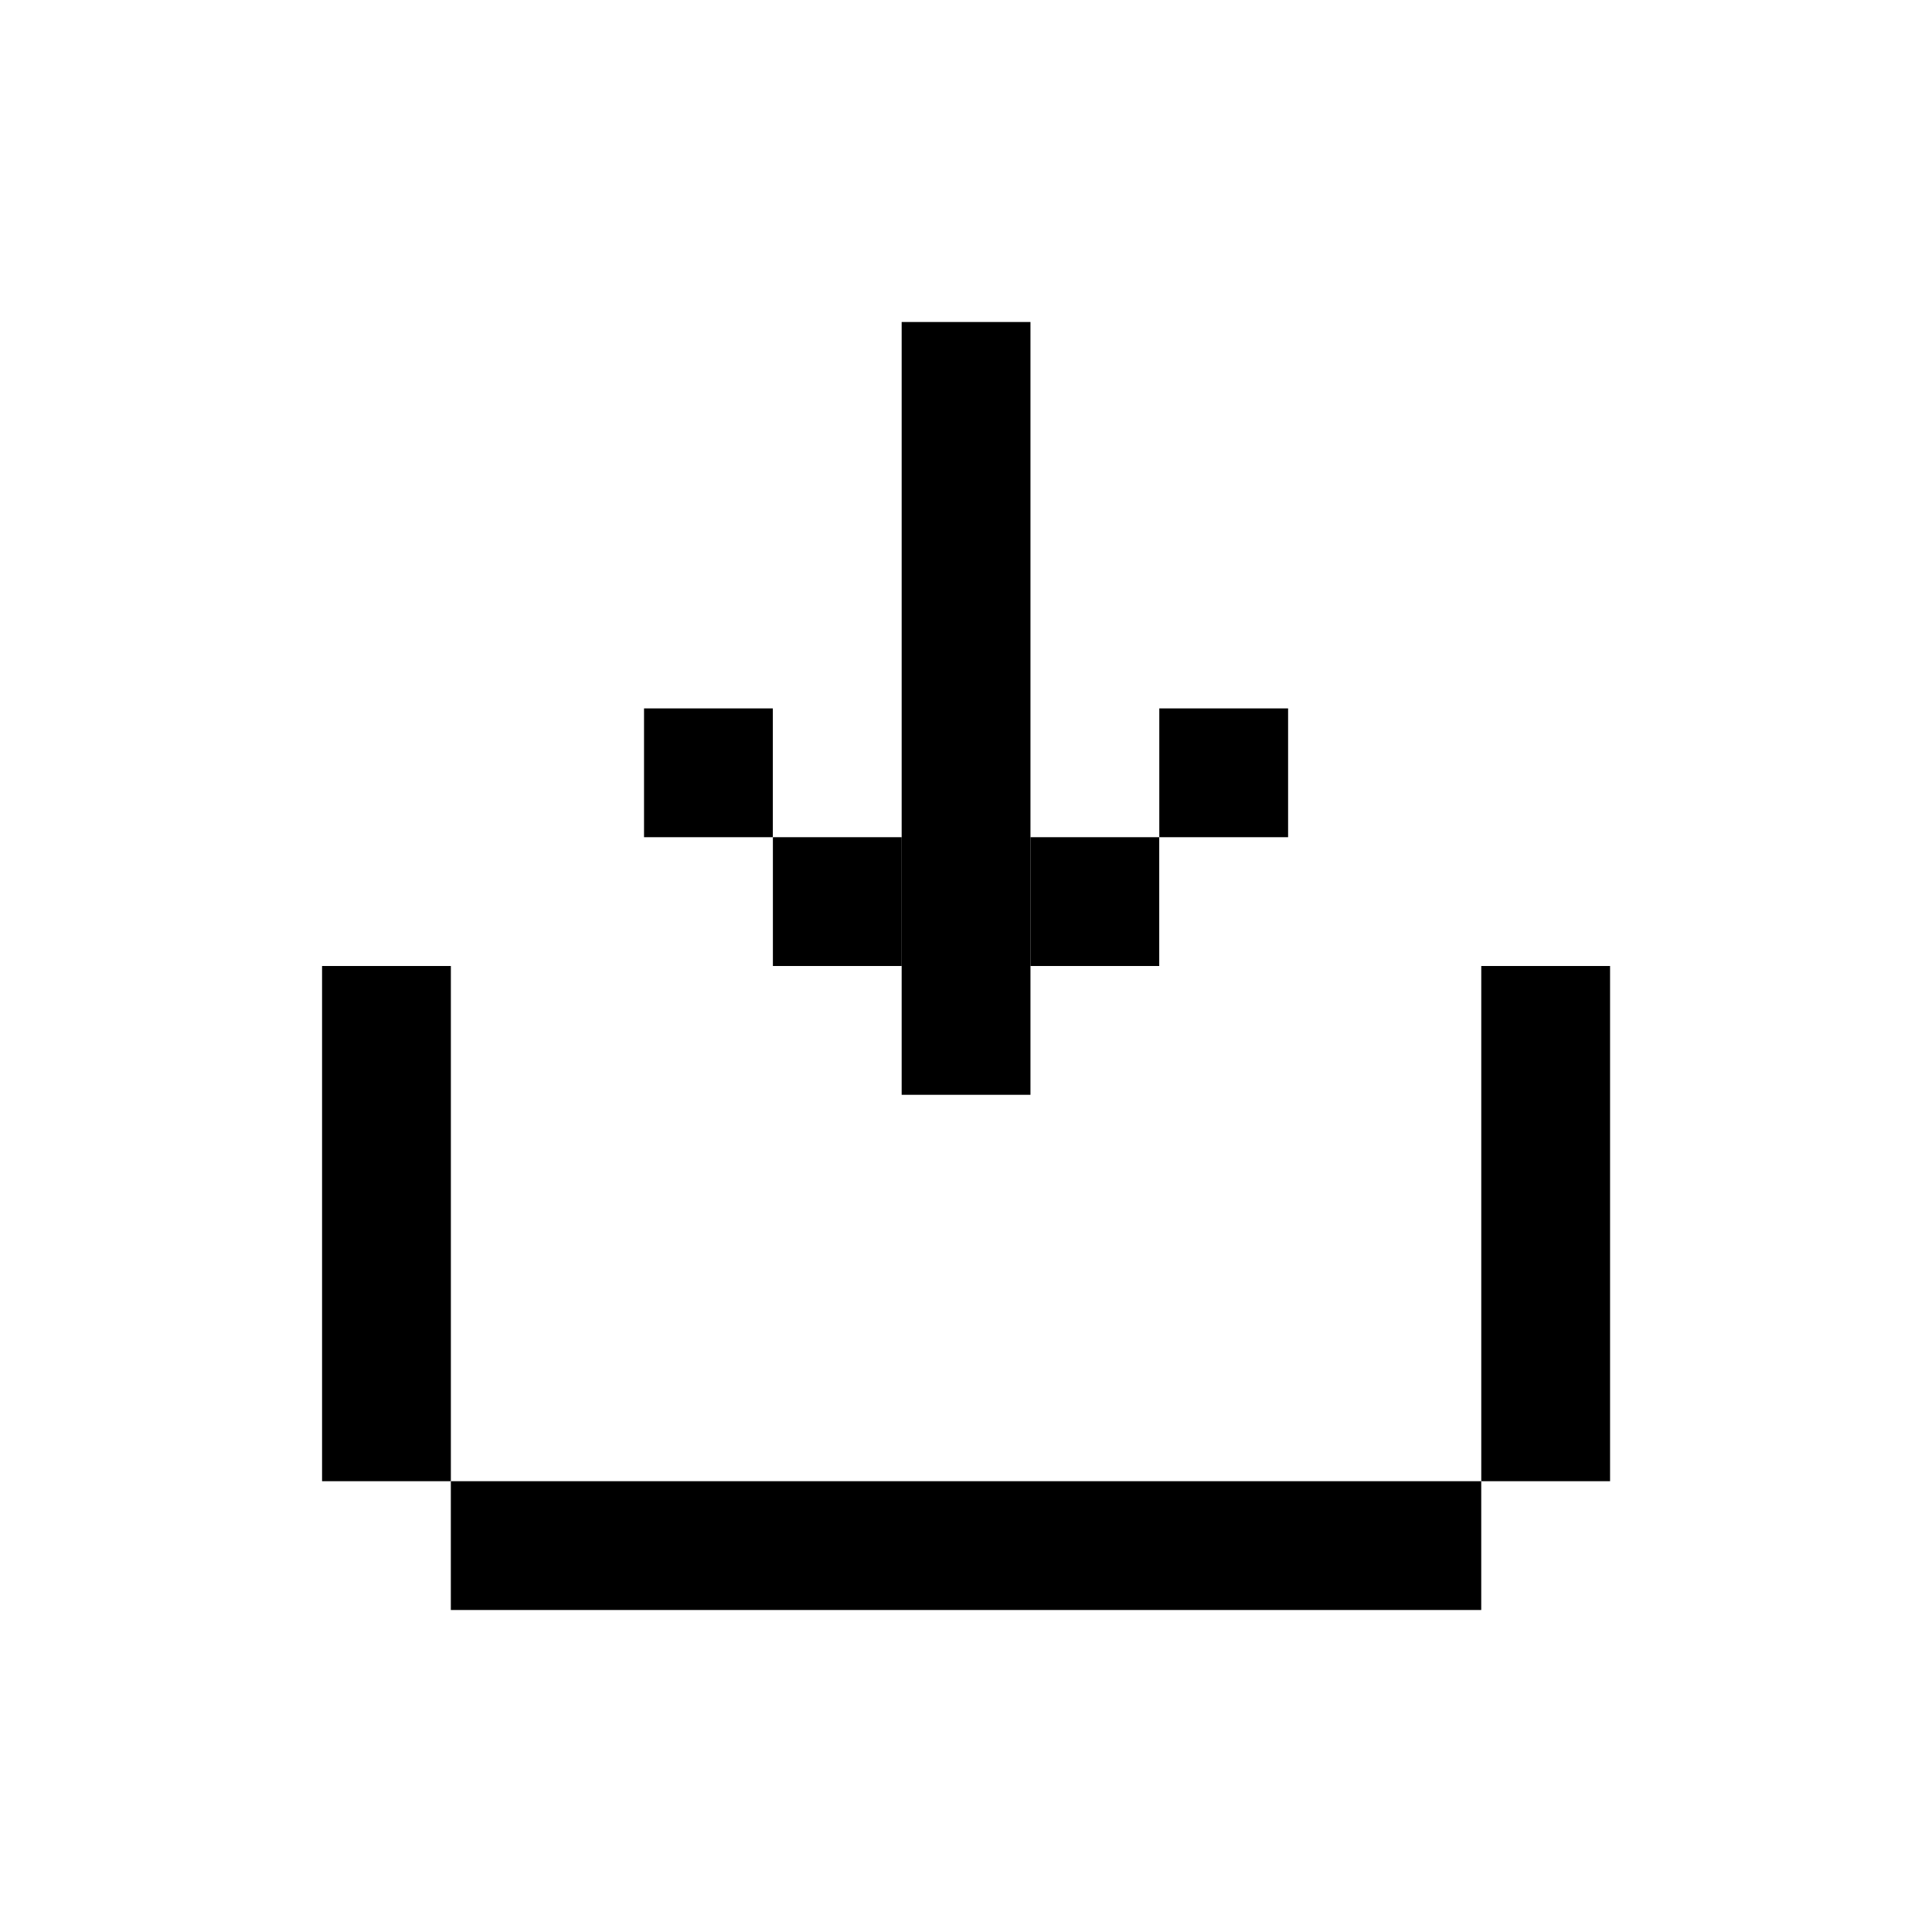
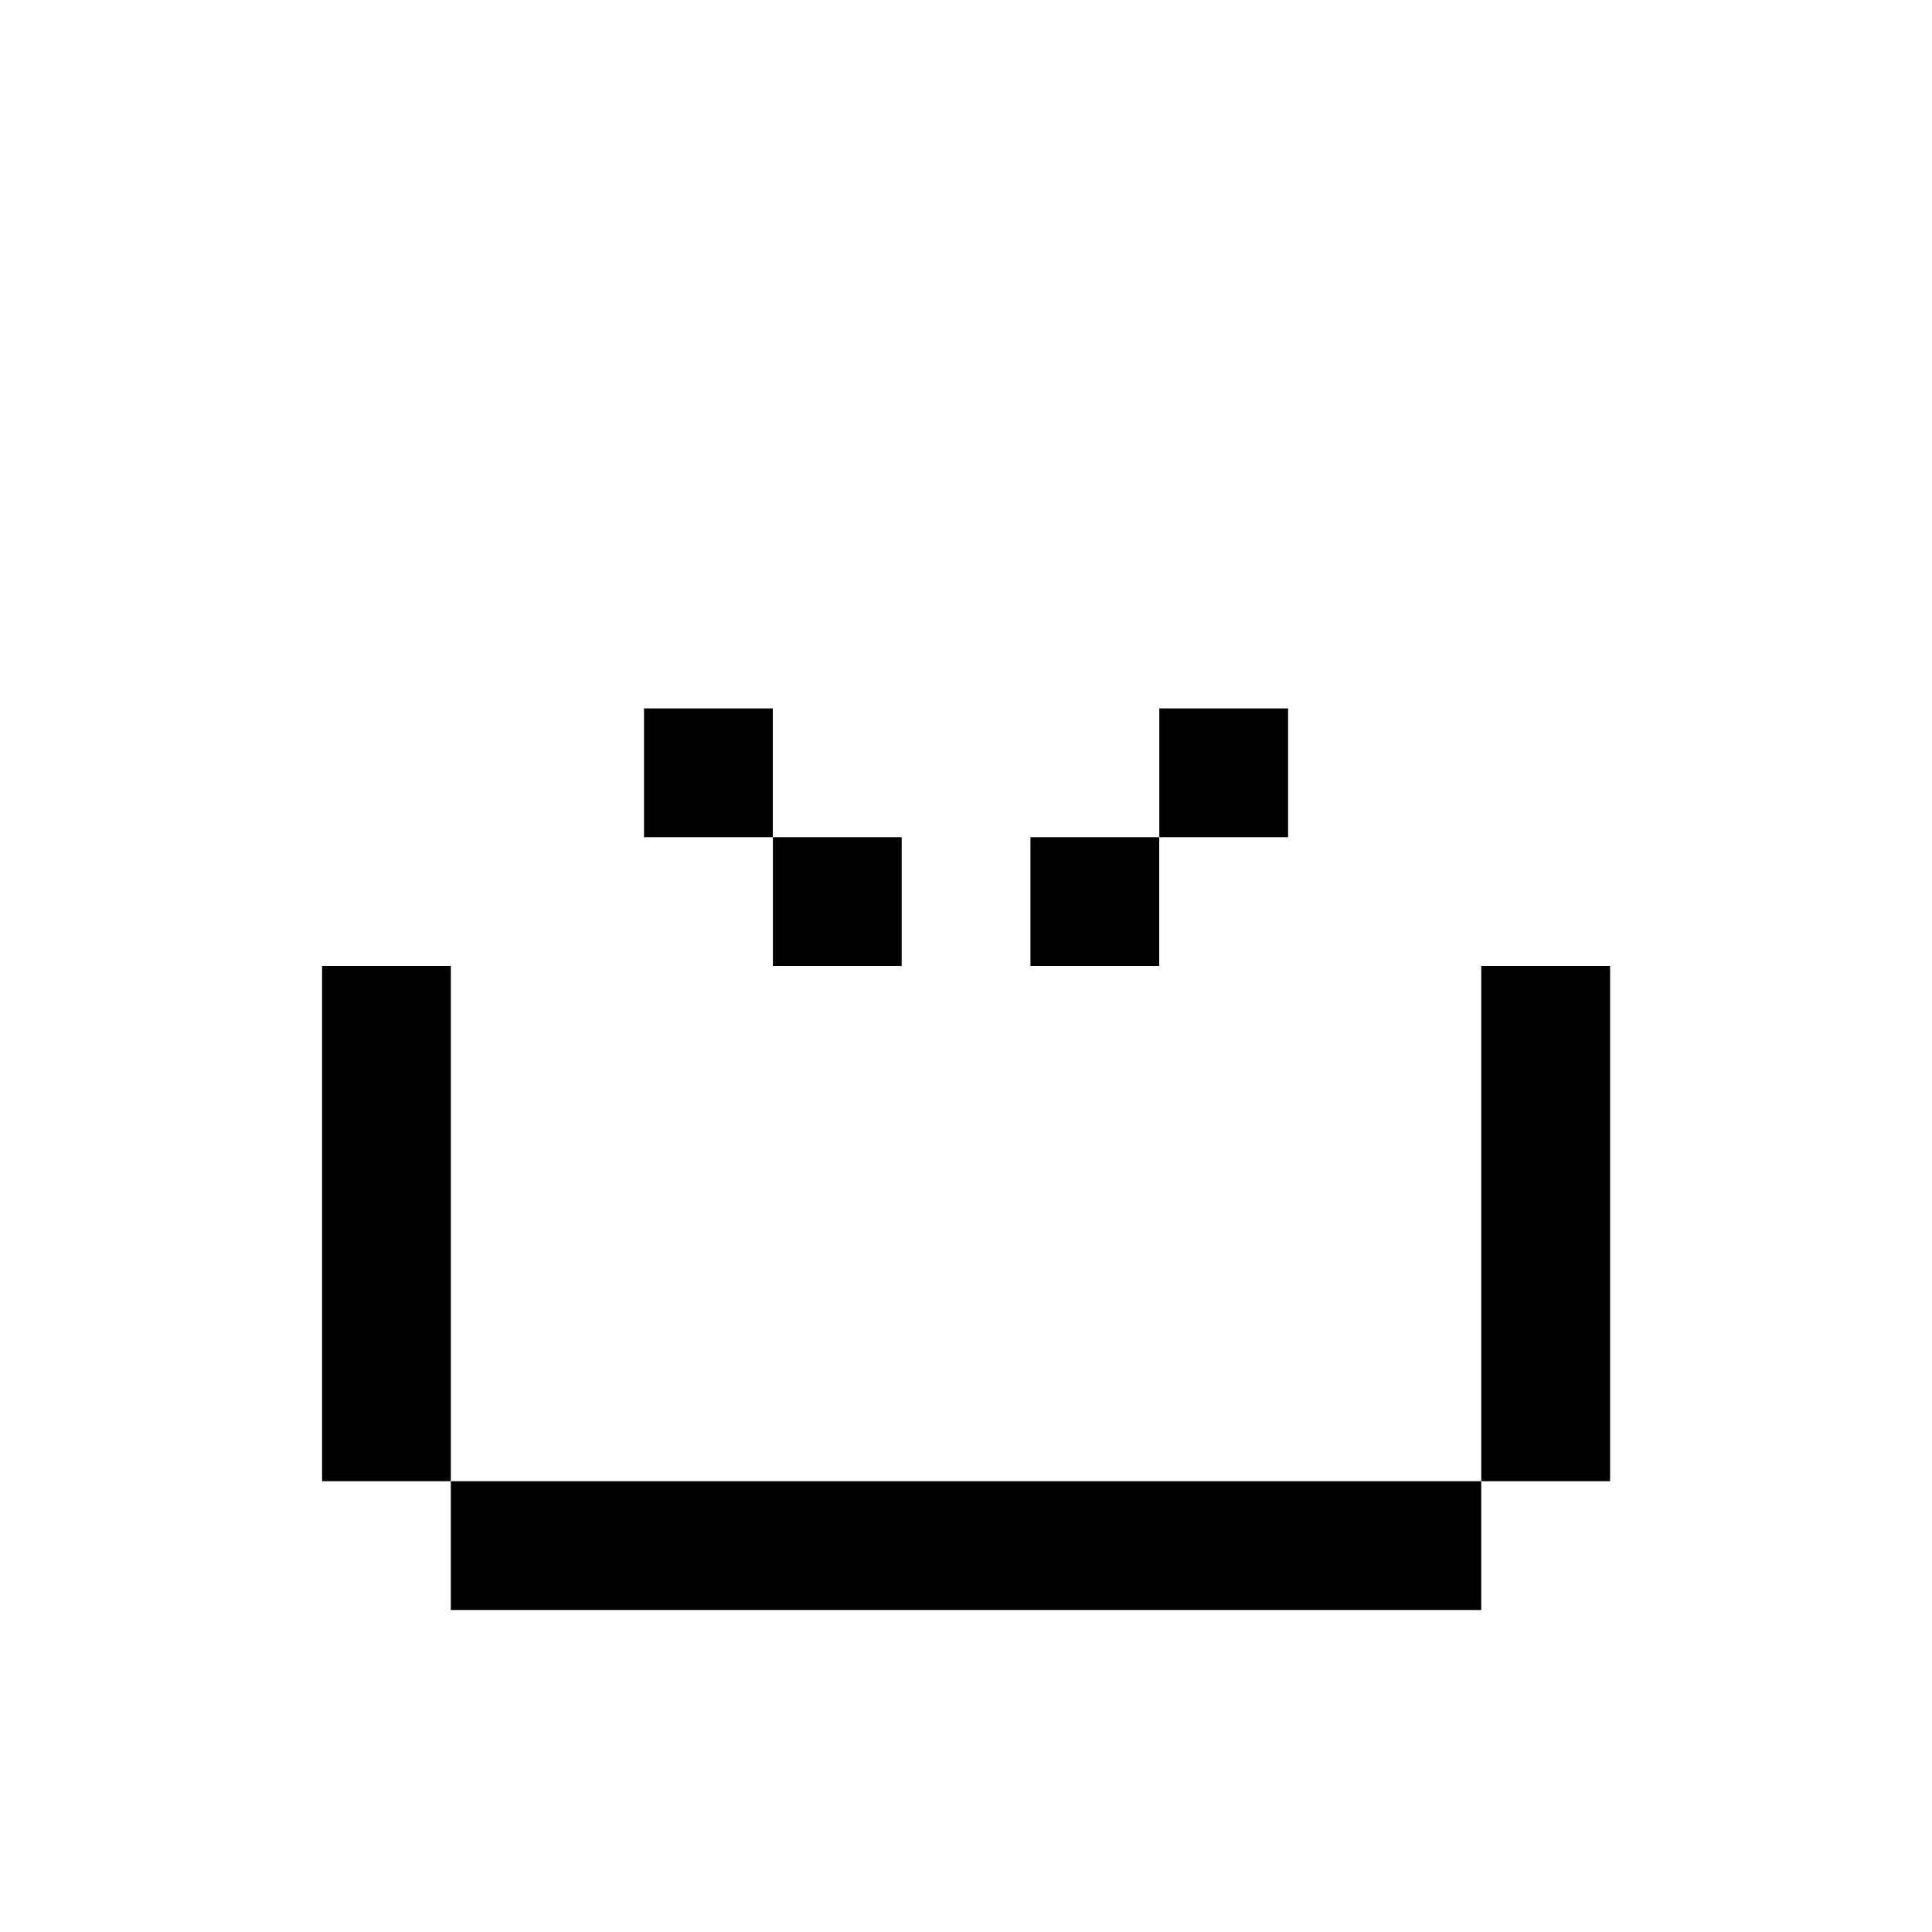
<svg xmlns="http://www.w3.org/2000/svg" width="60" height="60" viewBox="0 0 60 60" fill="none">
-   <rect width="60" height="60" fill="white" />
  <rect x="14.001" y="46" width="32" height="4" fill="black" />
  <rect x="10.002" y="30" width="4" height="16" fill="black" />
  <rect x="46.002" y="30" width="4" height="16" fill="black" />
-   <rect x="28.002" y="10" width="4" height="20" fill="black" />
  <rect x="32.001" y="26" width="4" height="4" fill="black" />
  <rect width="4" height="4" transform="matrix(1 0 0 -1 20.001 26)" fill="black" />
-   <rect x="28.002" y="30" width="4" height="4" fill="black" />
  <rect x="36.003" y="22" width="4" height="4" fill="black" />
  <rect width="4" height="4" transform="matrix(1 0 0 -1 24.003 30)" fill="black" />
</svg>